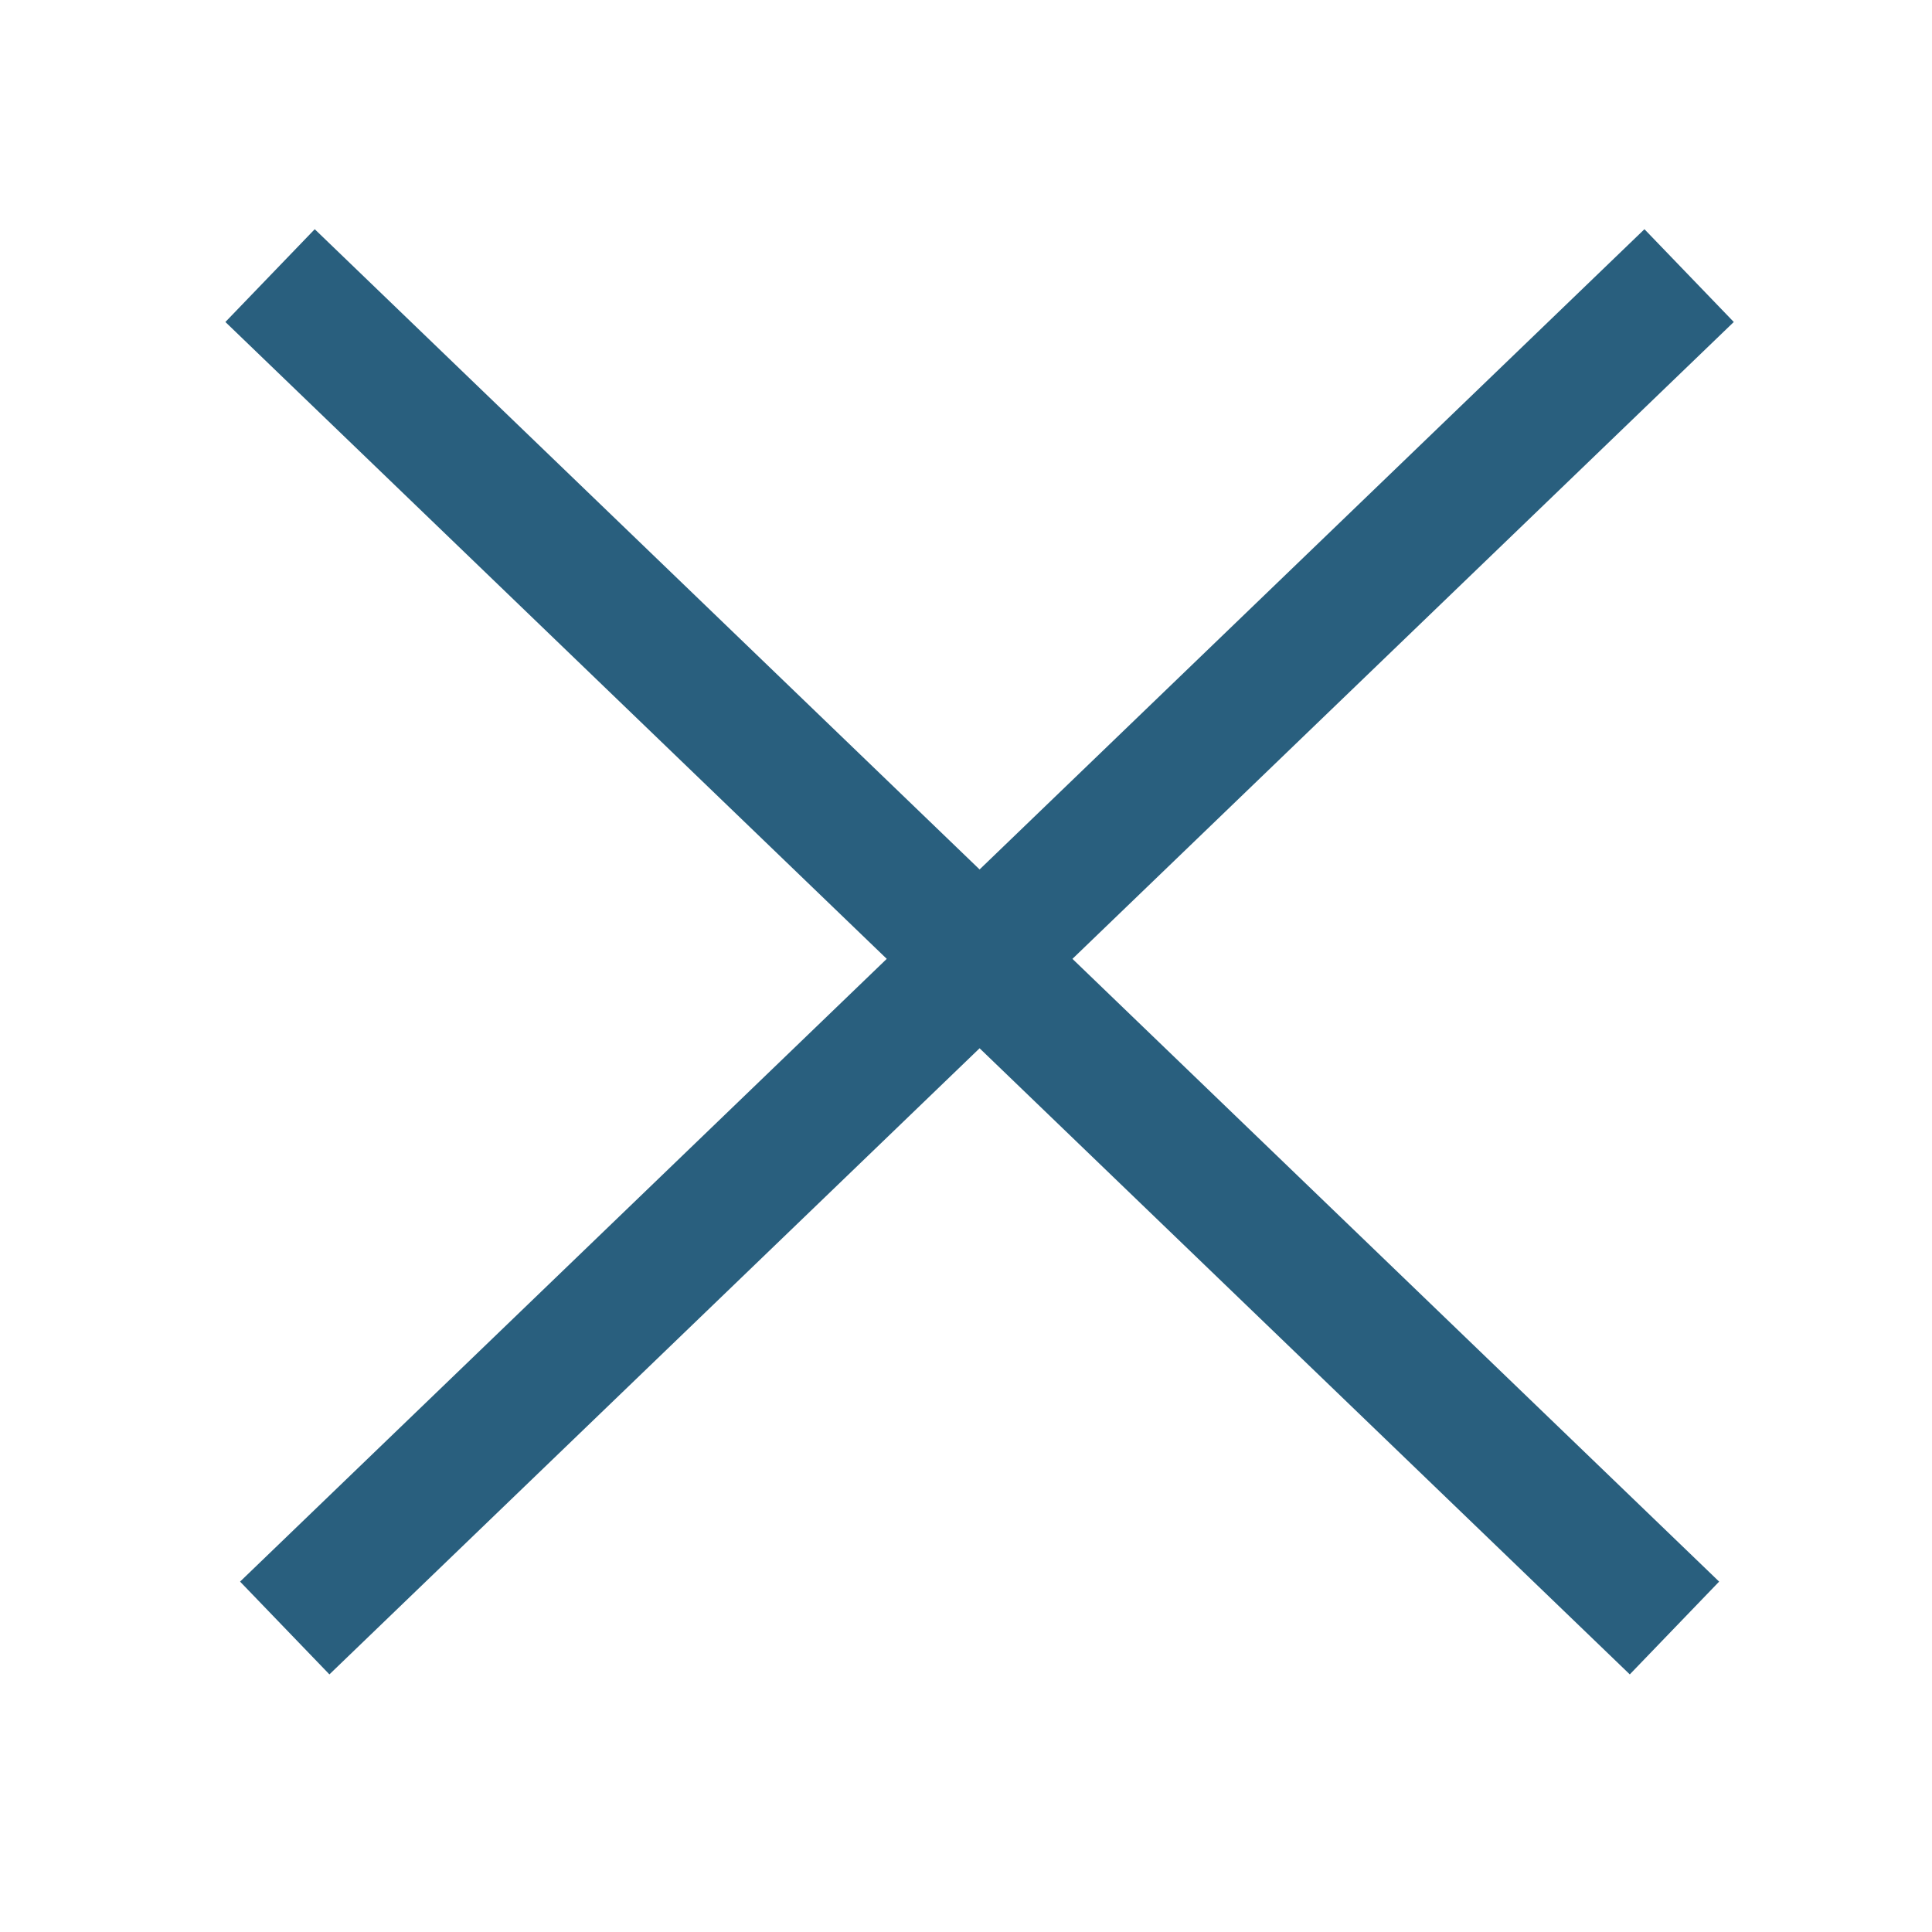
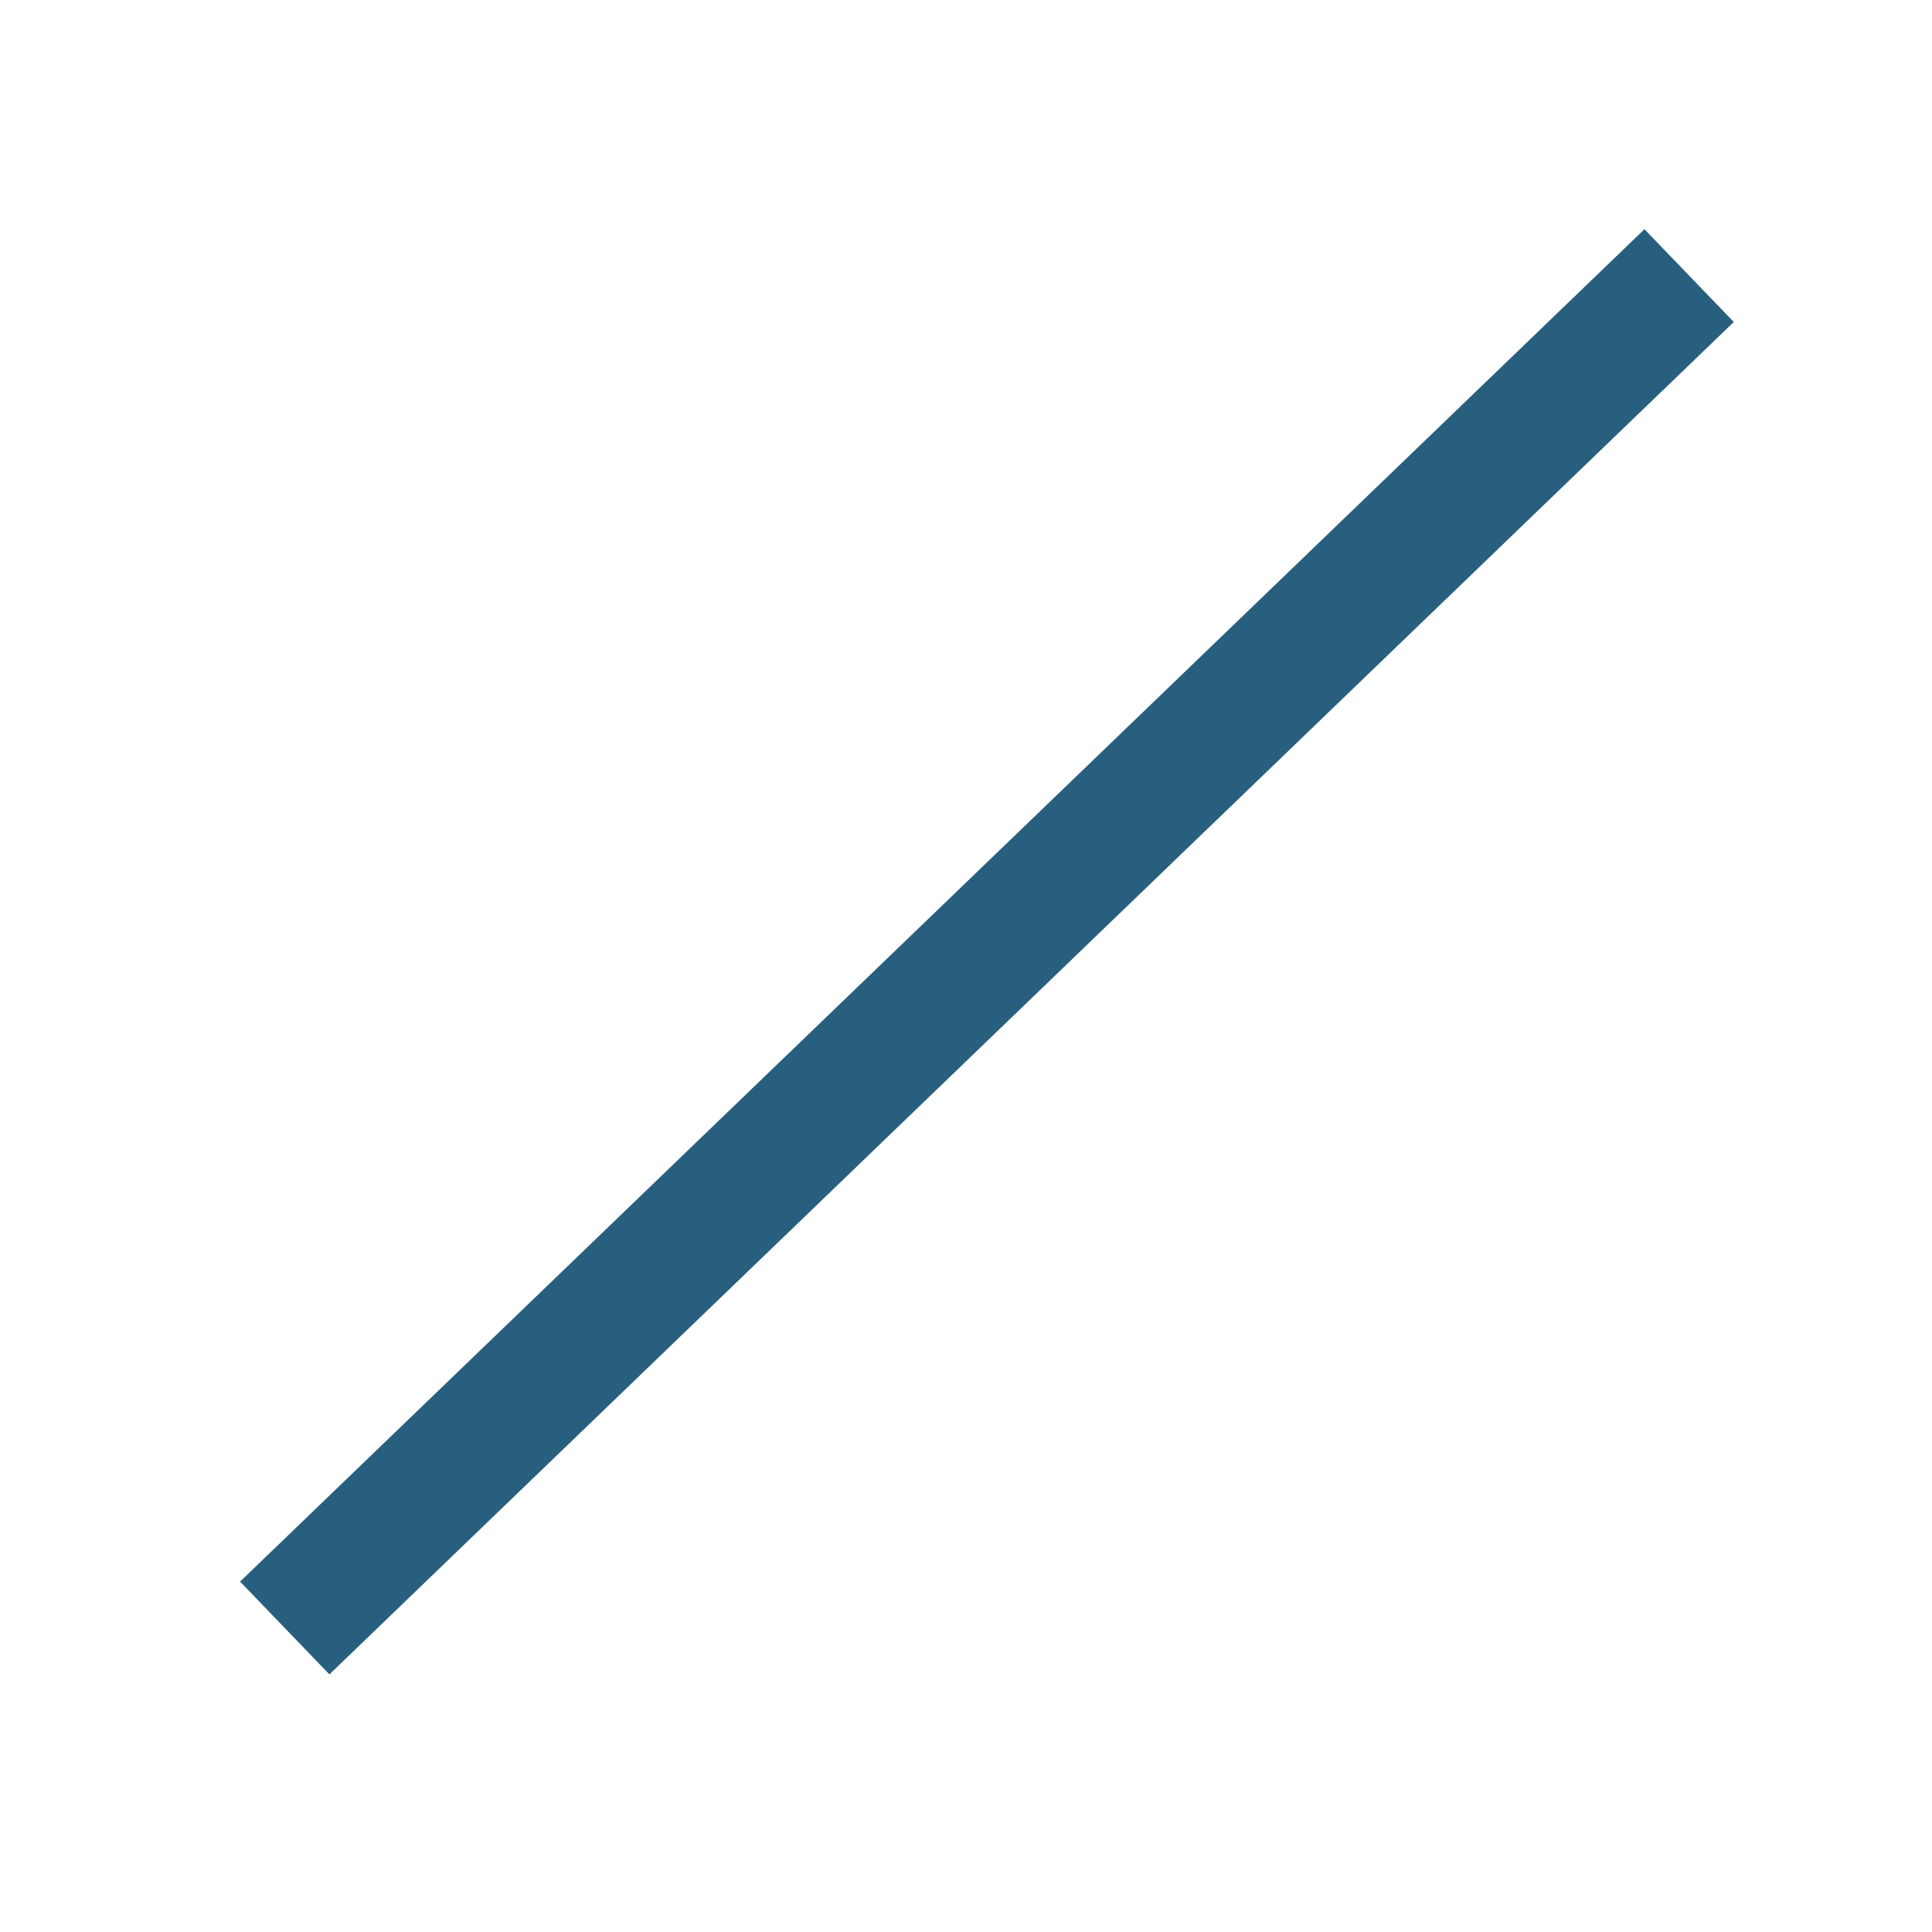
<svg xmlns="http://www.w3.org/2000/svg" width="60" height="60" viewBox="0 0 60 60" fill="none">
-   <line x1="8.387" y1="8.559" x2="52.002" y2="50.559" stroke="#295F7E" stroke-width="4" />
  <line x1="8.843" y1="50.559" x2="52.457" y2="8.559" stroke="#295F7E" stroke-width="4" />
</svg>